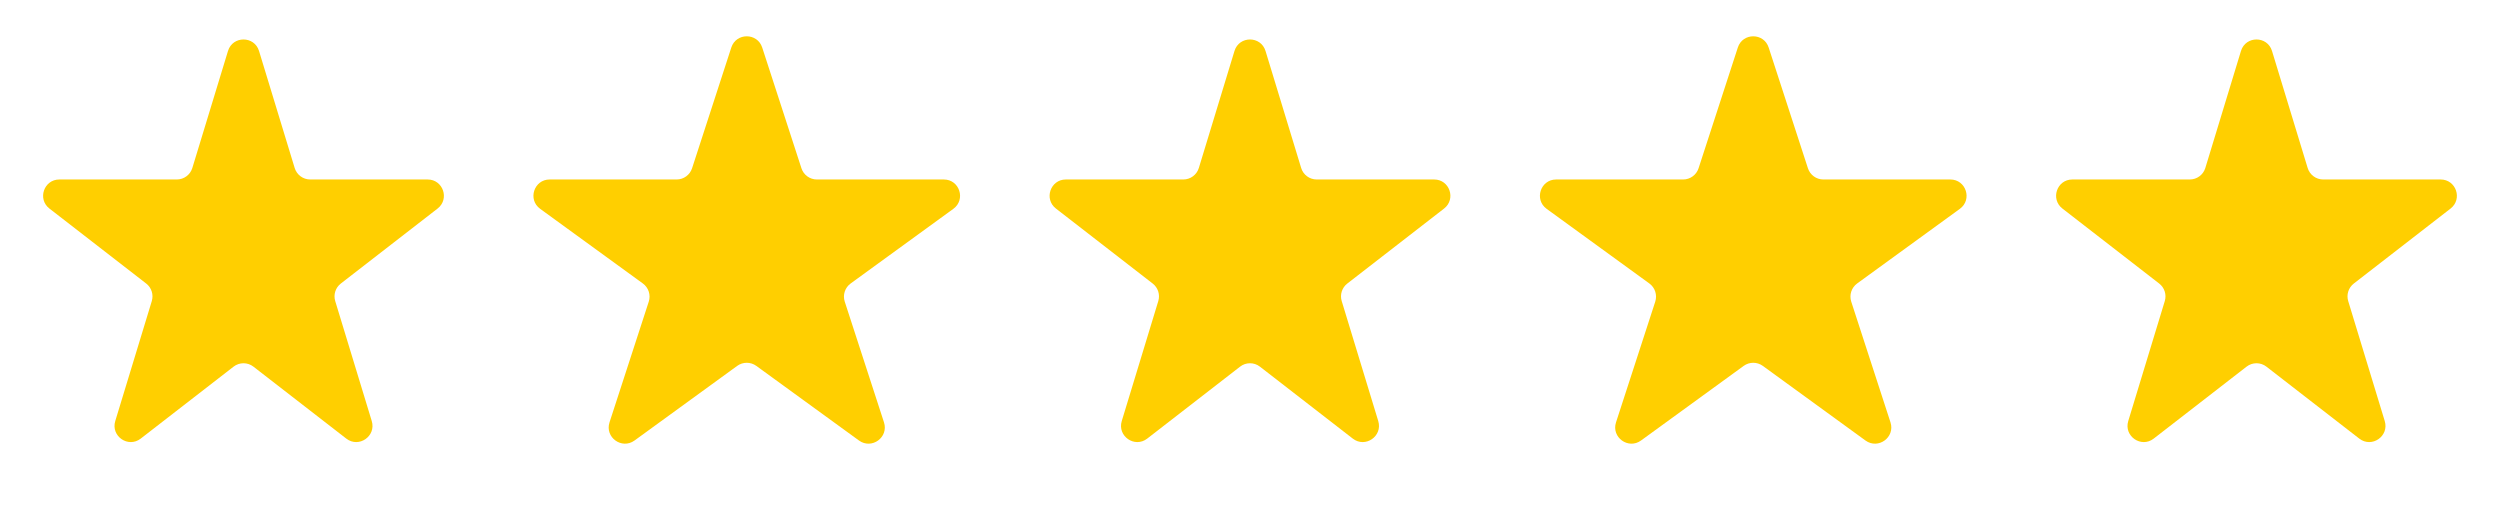
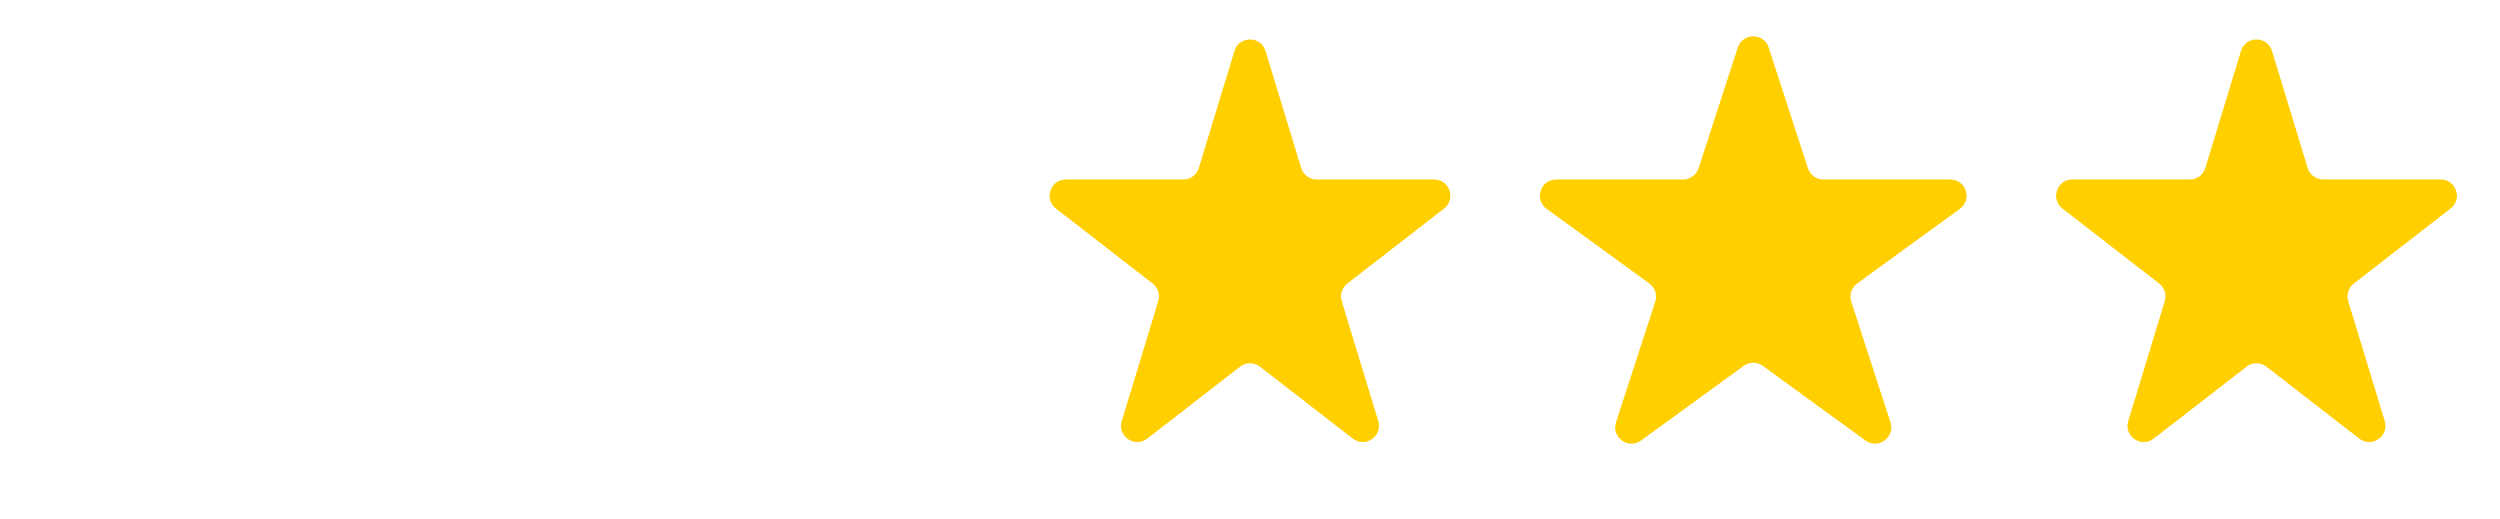
<svg xmlns="http://www.w3.org/2000/svg" fill="none" viewBox="0 0 77 16" height="16" width="77">
-   <path fill="#FFCF00" d="M7.022 1.57C7.166 1.098 7.834 1.098 7.978 1.57L9.076 5.174C9.14 5.384 9.334 5.528 9.554 5.528H13.171C13.648 5.528 13.854 6.131 13.478 6.423L10.497 8.733C10.333 8.86 10.264 9.075 10.325 9.274L11.45 12.968C11.592 13.434 11.051 13.808 10.666 13.509L7.806 11.293C7.626 11.153 7.374 11.153 7.194 11.293L4.334 13.509C3.949 13.808 3.408 13.434 3.55 12.968L4.675 9.274C4.735 9.075 4.667 8.86 4.503 8.733L1.522 6.423C1.146 6.131 1.352 5.528 1.829 5.528H5.446C5.666 5.528 5.86 5.384 5.924 5.174L7.022 1.57Z" />
-   <path fill="#FFCF00" d="M22.524 1.464C22.674 1.003 23.326 1.003 23.476 1.464L24.684 5.182C24.751 5.388 24.943 5.528 25.159 5.528H29.07C29.554 5.528 29.755 6.148 29.363 6.432L26.2 8.731C26.025 8.858 25.951 9.084 26.018 9.29L27.227 13.009C27.376 13.469 26.849 13.852 26.457 13.568L23.294 11.269C23.119 11.142 22.881 11.142 22.706 11.269L19.543 13.568C19.151 13.852 18.624 13.469 18.773 13.009L19.982 9.29C20.049 9.084 19.975 8.858 19.8 8.731L16.637 6.432C16.245 6.148 16.446 5.528 16.93 5.528H20.841C21.057 5.528 21.249 5.388 21.316 5.182L22.524 1.464Z" />
  <path fill="#FFCF00" d="M53.525 1.464C53.674 1.003 54.326 1.003 54.475 1.464L55.684 5.182C55.751 5.388 55.943 5.528 56.159 5.528H60.07C60.554 5.528 60.755 6.148 60.364 6.432L57.2 8.731C57.025 8.858 56.952 9.084 57.018 9.29L58.227 13.009C58.376 13.469 57.849 13.852 57.457 13.568L54.294 11.269C54.119 11.142 53.881 11.142 53.706 11.269L50.543 13.568C50.151 13.852 49.624 13.469 49.773 13.009L50.982 9.29C51.048 9.084 50.975 8.858 50.8 8.731L47.636 6.432C47.245 6.148 47.446 5.528 47.93 5.528H51.841C52.057 5.528 52.249 5.388 52.316 5.182L53.525 1.464Z" />
  <path fill="#FFCF00" d="M38.022 1.57C38.166 1.098 38.834 1.098 38.978 1.57L40.076 5.174C40.14 5.384 40.334 5.528 40.554 5.528H44.172C44.648 5.528 44.854 6.131 44.478 6.423L41.497 8.733C41.333 8.86 41.264 9.075 41.325 9.274L42.45 12.968C42.592 13.434 42.051 13.808 41.666 13.509L38.806 11.293C38.626 11.153 38.374 11.153 38.194 11.293L35.334 13.509C34.949 13.808 34.408 13.434 34.55 12.968L35.675 9.274C35.736 9.075 35.667 8.86 35.503 8.733L32.522 6.423C32.146 6.131 32.352 5.528 32.828 5.528H36.446C36.666 5.528 36.86 5.384 36.924 5.174L38.022 1.57Z" />
  <path fill="#FFCF00" d="M69.022 1.57C69.166 1.098 69.834 1.098 69.978 1.57L71.076 5.174C71.14 5.384 71.334 5.528 71.554 5.528H75.171C75.648 5.528 75.854 6.131 75.478 6.423L72.497 8.733C72.333 8.86 72.264 9.075 72.325 9.274L73.45 12.968C73.592 13.434 73.051 13.808 72.666 13.509L69.806 11.293C69.626 11.153 69.374 11.153 69.194 11.293L66.334 13.509C65.949 13.808 65.408 13.434 65.55 12.968L66.675 9.274C66.736 9.075 66.667 8.86 66.503 8.733L63.522 6.423C63.146 6.131 63.352 5.528 63.828 5.528H67.446C67.666 5.528 67.86 5.384 67.924 5.174L69.022 1.57Z" />
</svg>